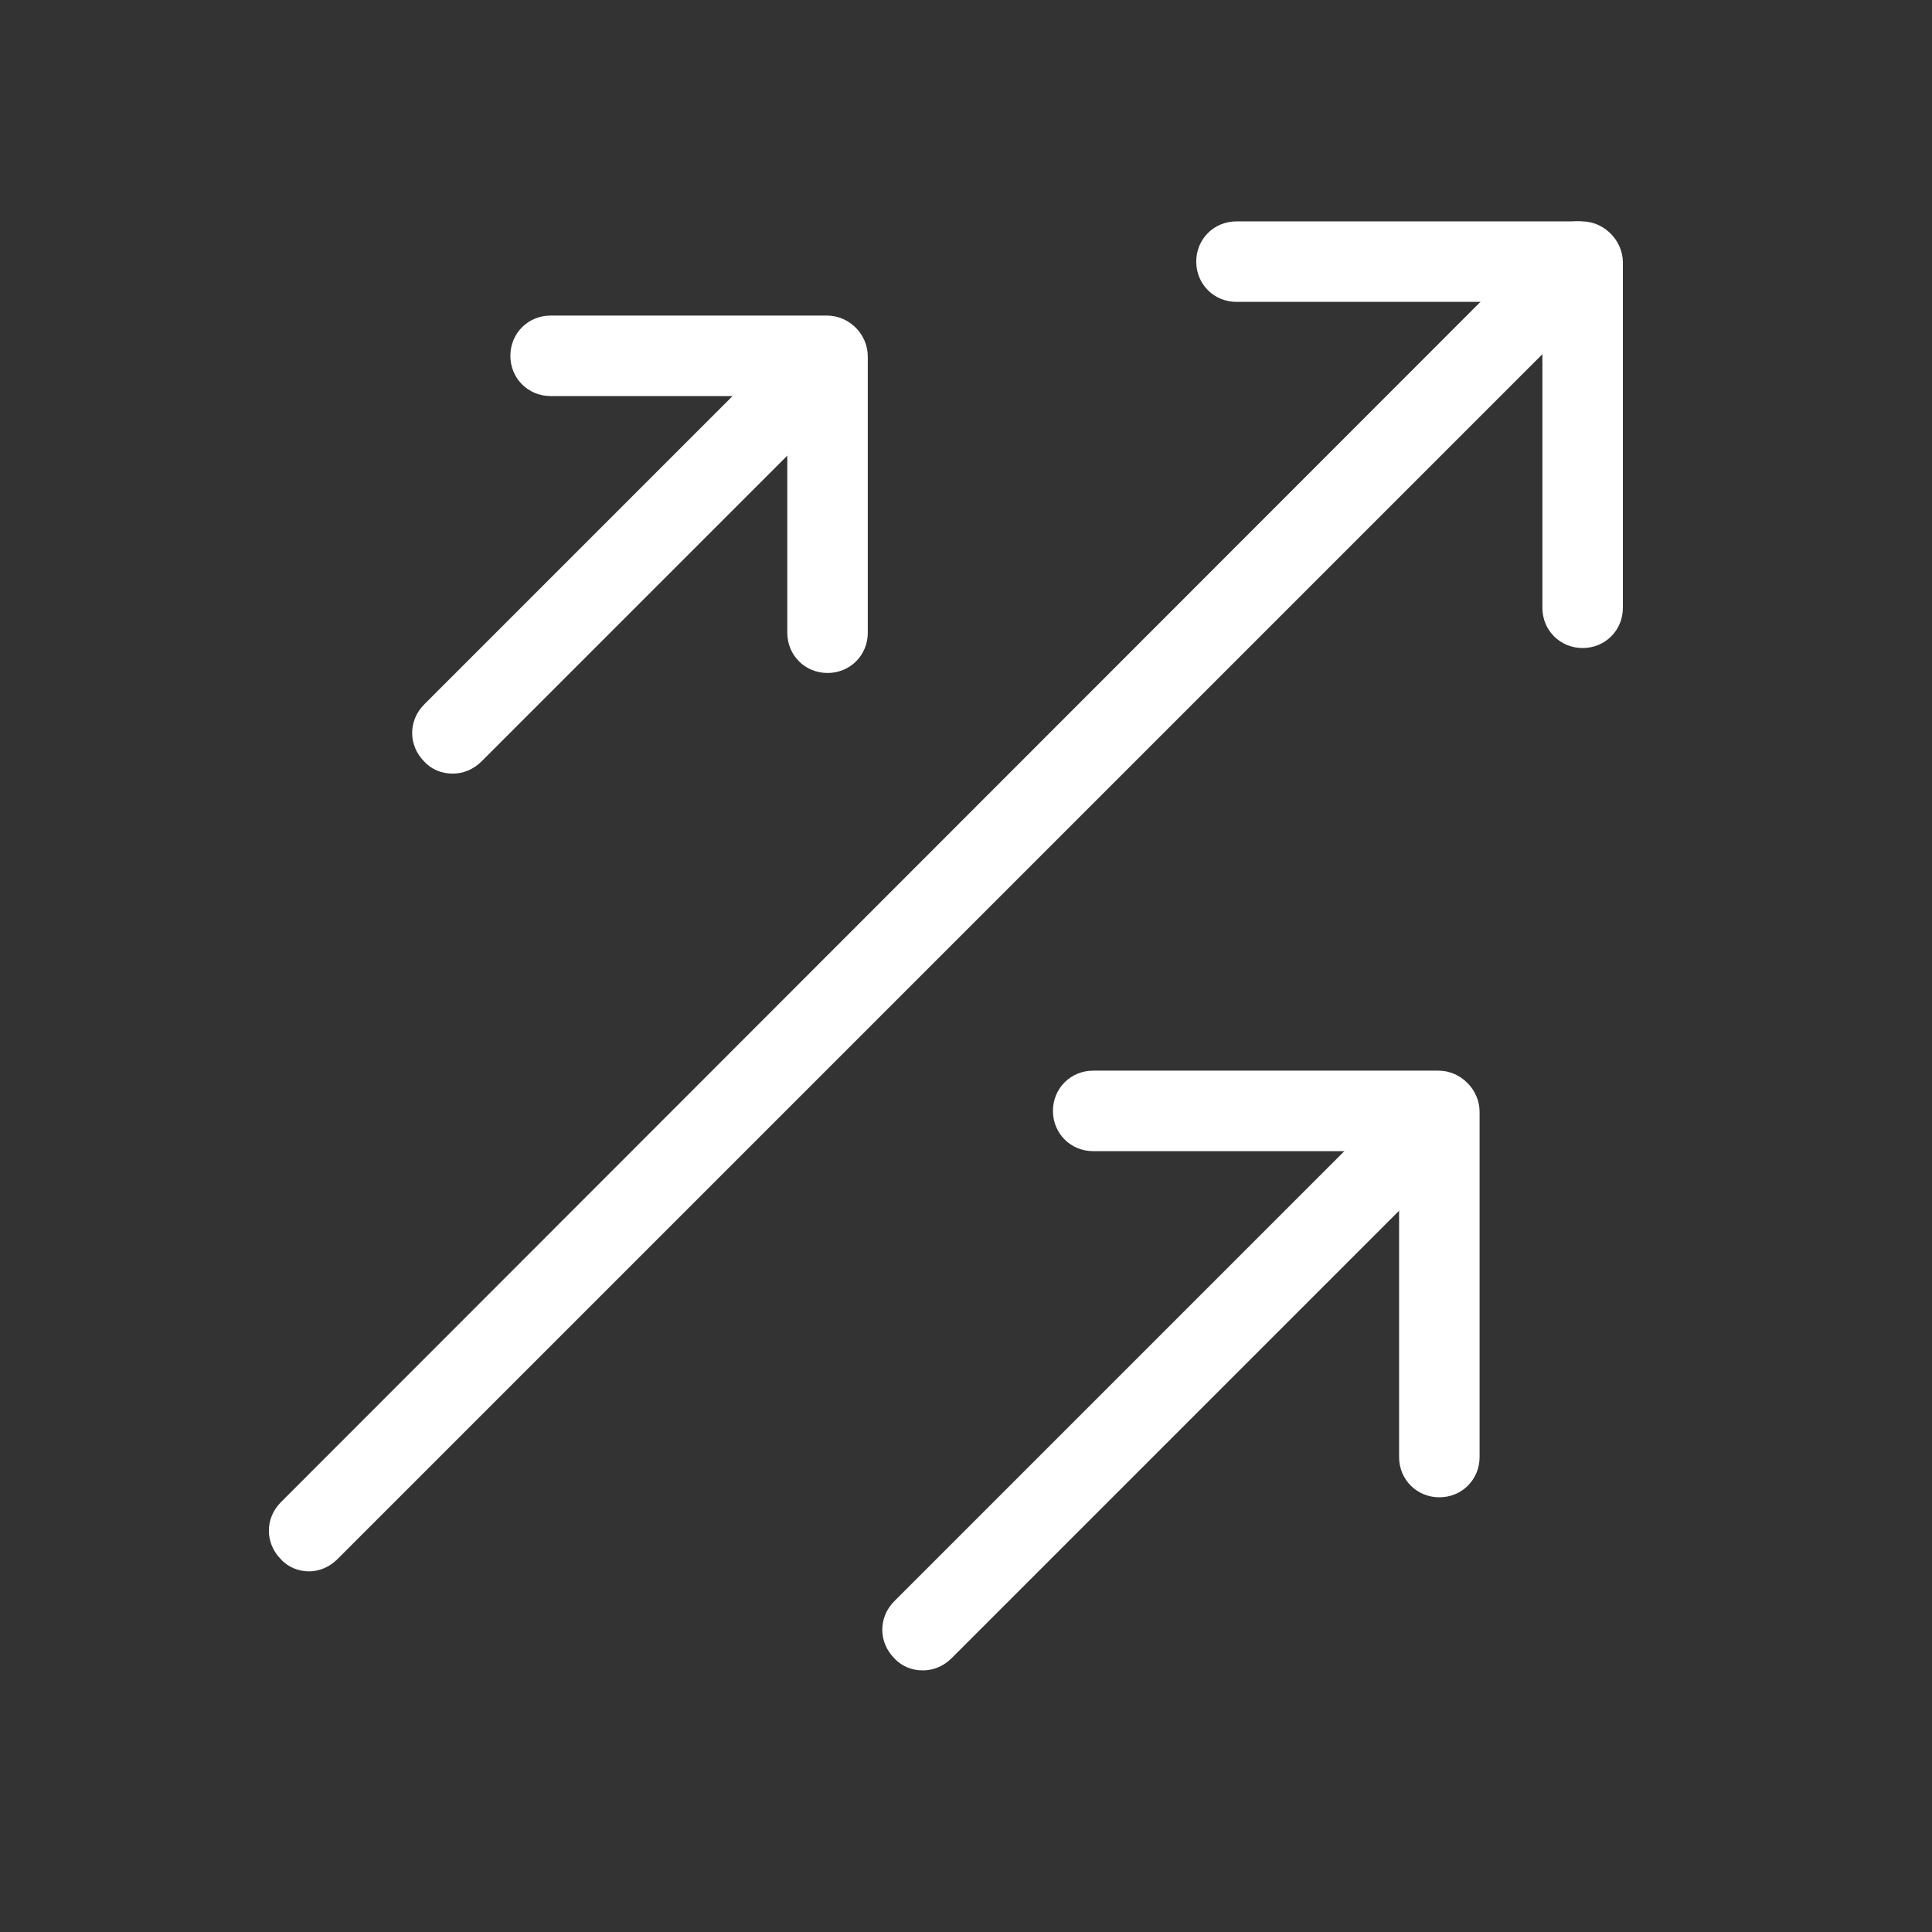
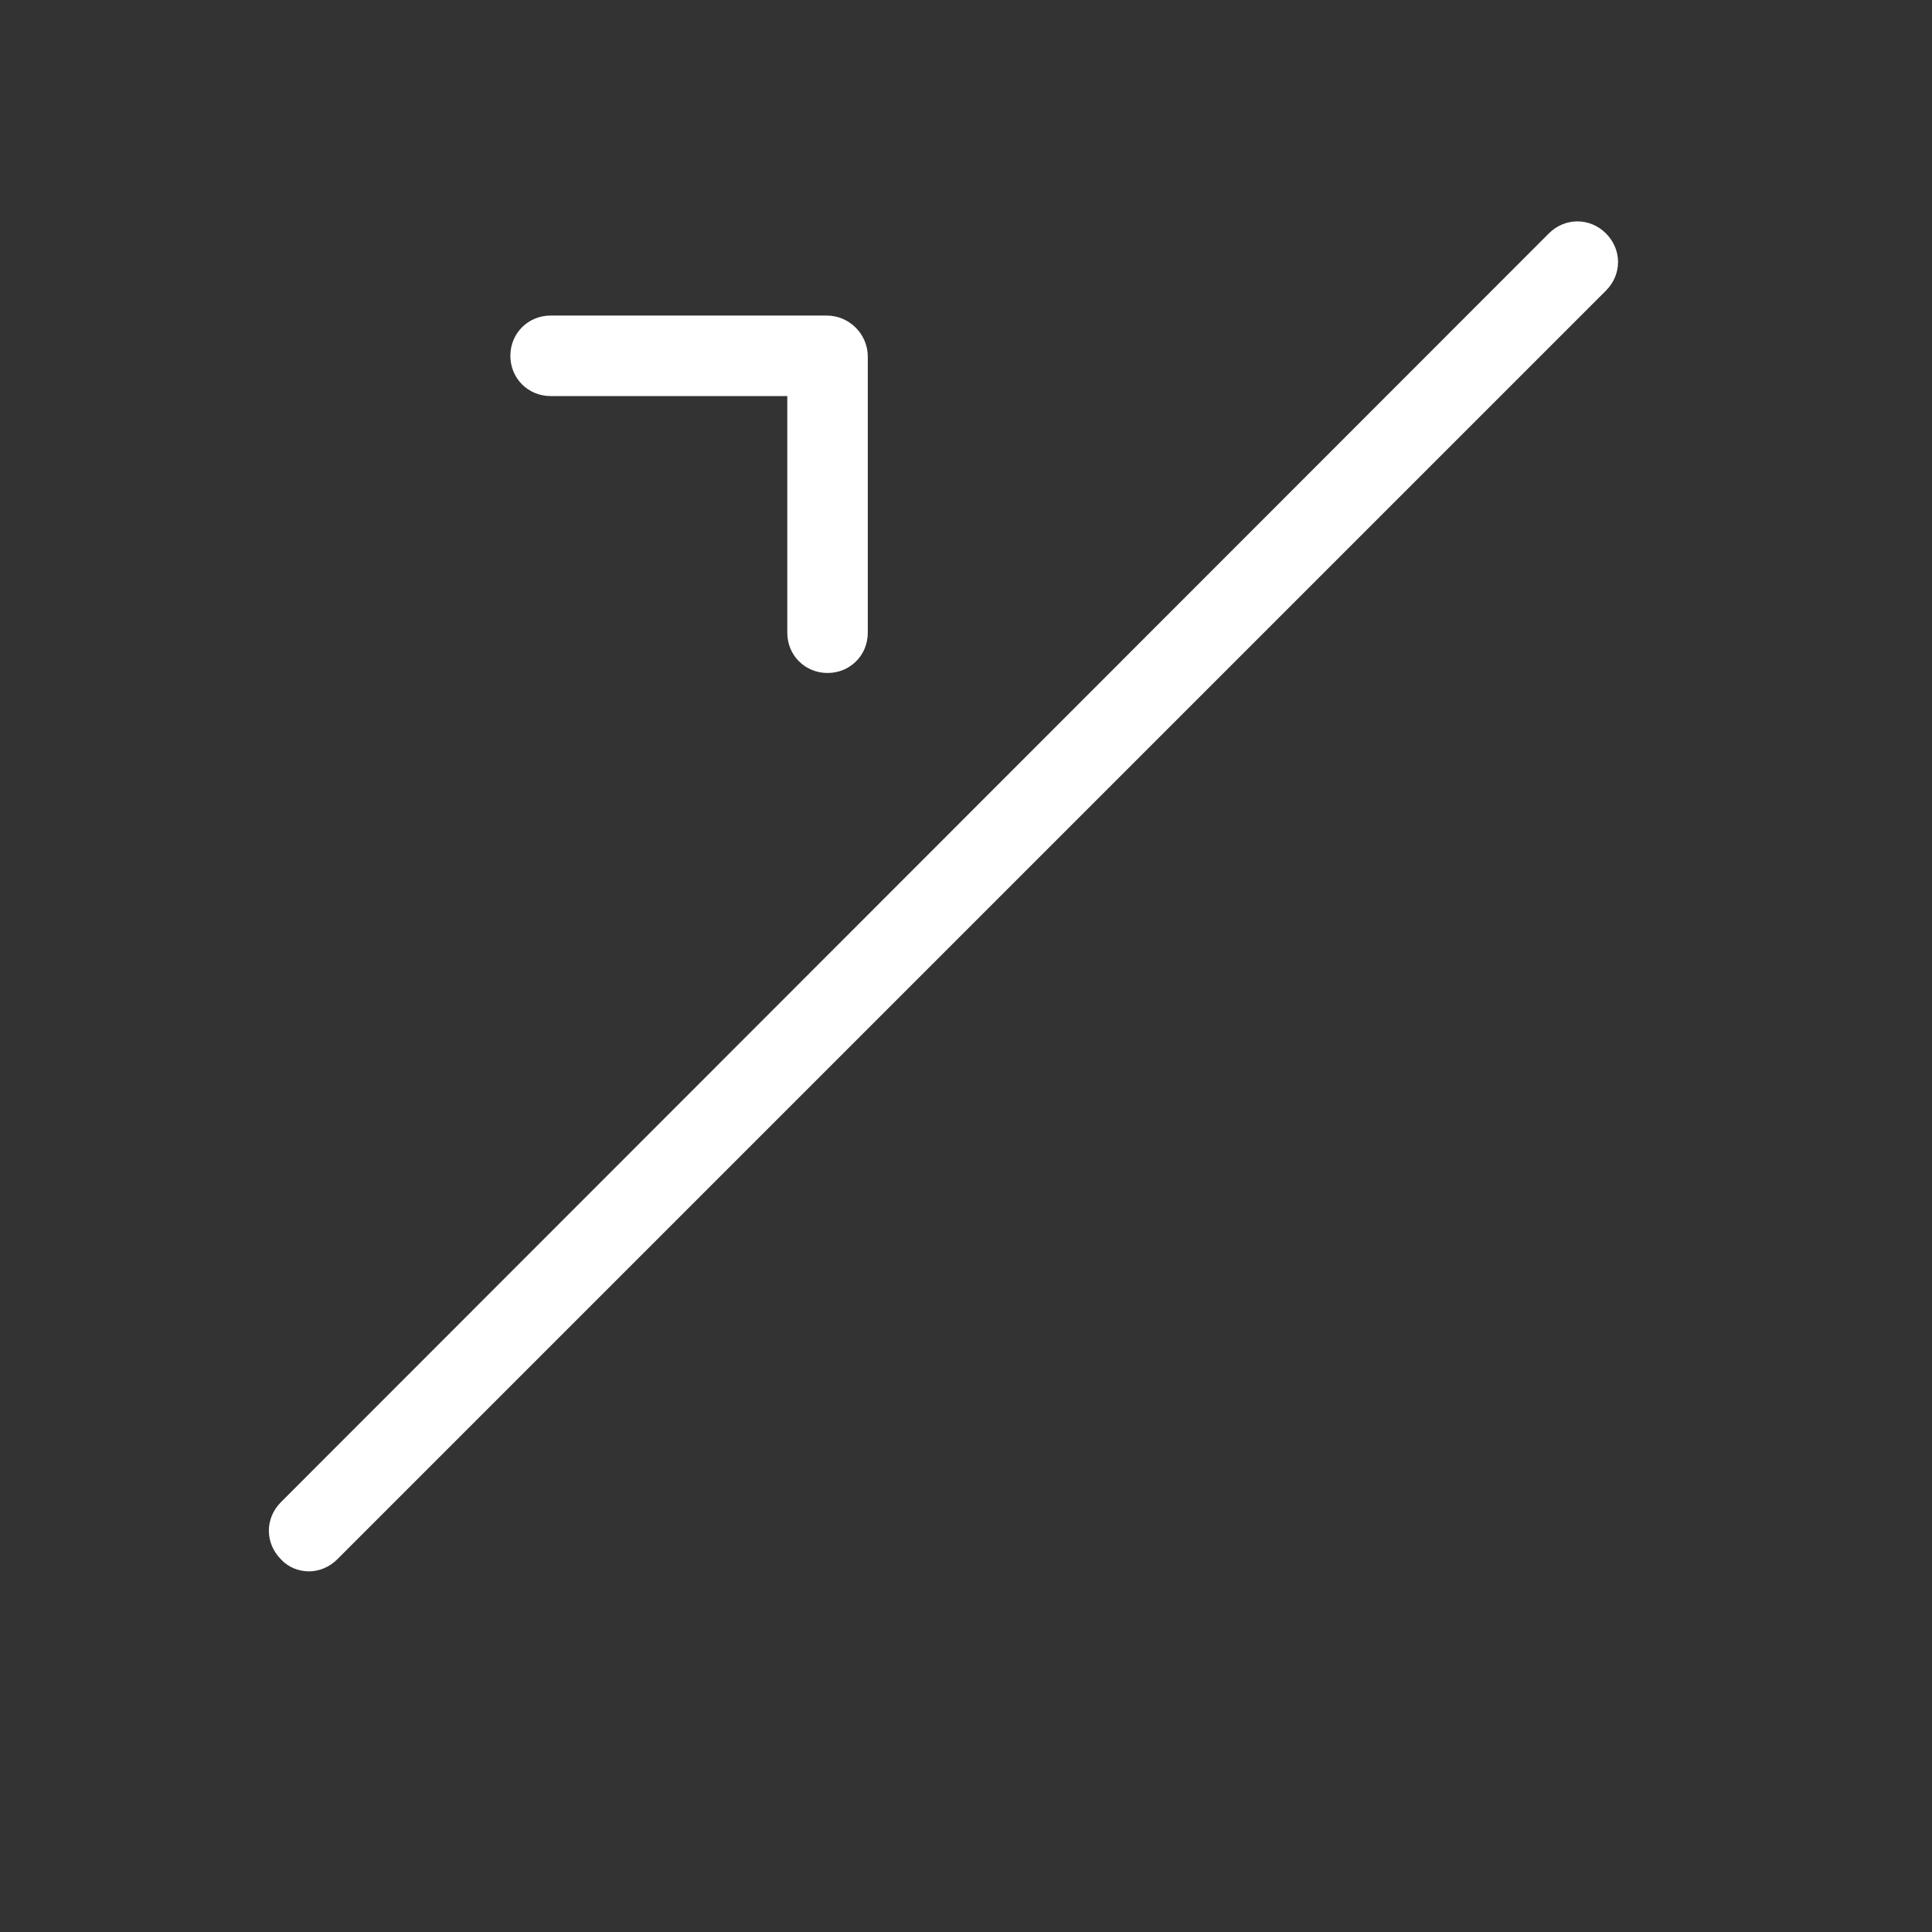
<svg xmlns="http://www.w3.org/2000/svg" id="Working_Layer" data-name="Working Layer" viewBox="0 0 24 24">
  <rect x="0" y="0" width="24" height="24" fill="#333333" stroke="none" />
  <defs>
    <style>
      .cls-1 {
        fill: #fff;
      }
    </style>
  </defs>
-   <path class="cls-1" d="m11.46,20.75c-.13,0-.26-.05-.35-.15-.2-.2-.2-.51,0-.71l6.18-6.18c.2-.2.51-.2.71,0s.2.51,0,.71l-6.18,6.18c-.1.1-.23.15-.35.15Z" />
-   <path class="cls-1" d="m5.62,9.61c-.13,0-.26-.05-.35-.15-.2-.2-.2-.51,0-.71l4.6-4.6c.2-.2.51-.2.71,0s.2.51,0,.71l-4.6,4.6c-.1.1-.23.15-.35.15Z" />
  <path class="cls-1" d="m3.84,19.52c-.13,0-.26-.05-.35-.15-.2-.2-.2-.51,0-.71L19.24,2.9c.2-.2.51-.2.71,0s.2.51,0,.71l-15.76,15.76c-.1.1-.23.15-.35.15Z" />
-   <path class="cls-1" d="m19.66,8.05c-.28,0-.5-.22-.5-.5v-3.8h-3.8c-.28,0-.5-.22-.5-.5s.22-.5.5-.5h4.29c.28,0,.51.24.51.51v4.29c0,.28-.22.5-.5.5Z" />
-   <path class="cls-1" d="m17.88,18.6c-.28,0-.5-.22-.5-.5v-3.8h-3.8c-.28,0-.5-.22-.5-.5s.22-.5.5-.5h4.29c.28,0,.51.24.51.51v4.29c0,.28-.22.5-.5.5Z" />
  <path class="cls-1" d="m10.28,8.36c-.28,0-.5-.22-.5-.5v-2.94h-2.94c-.28,0-.5-.22-.5-.5s.22-.5.5-.5h3.43c.28,0,.51.23.51.51v3.43c0,.28-.22.5-.5.5Z" />
</svg>